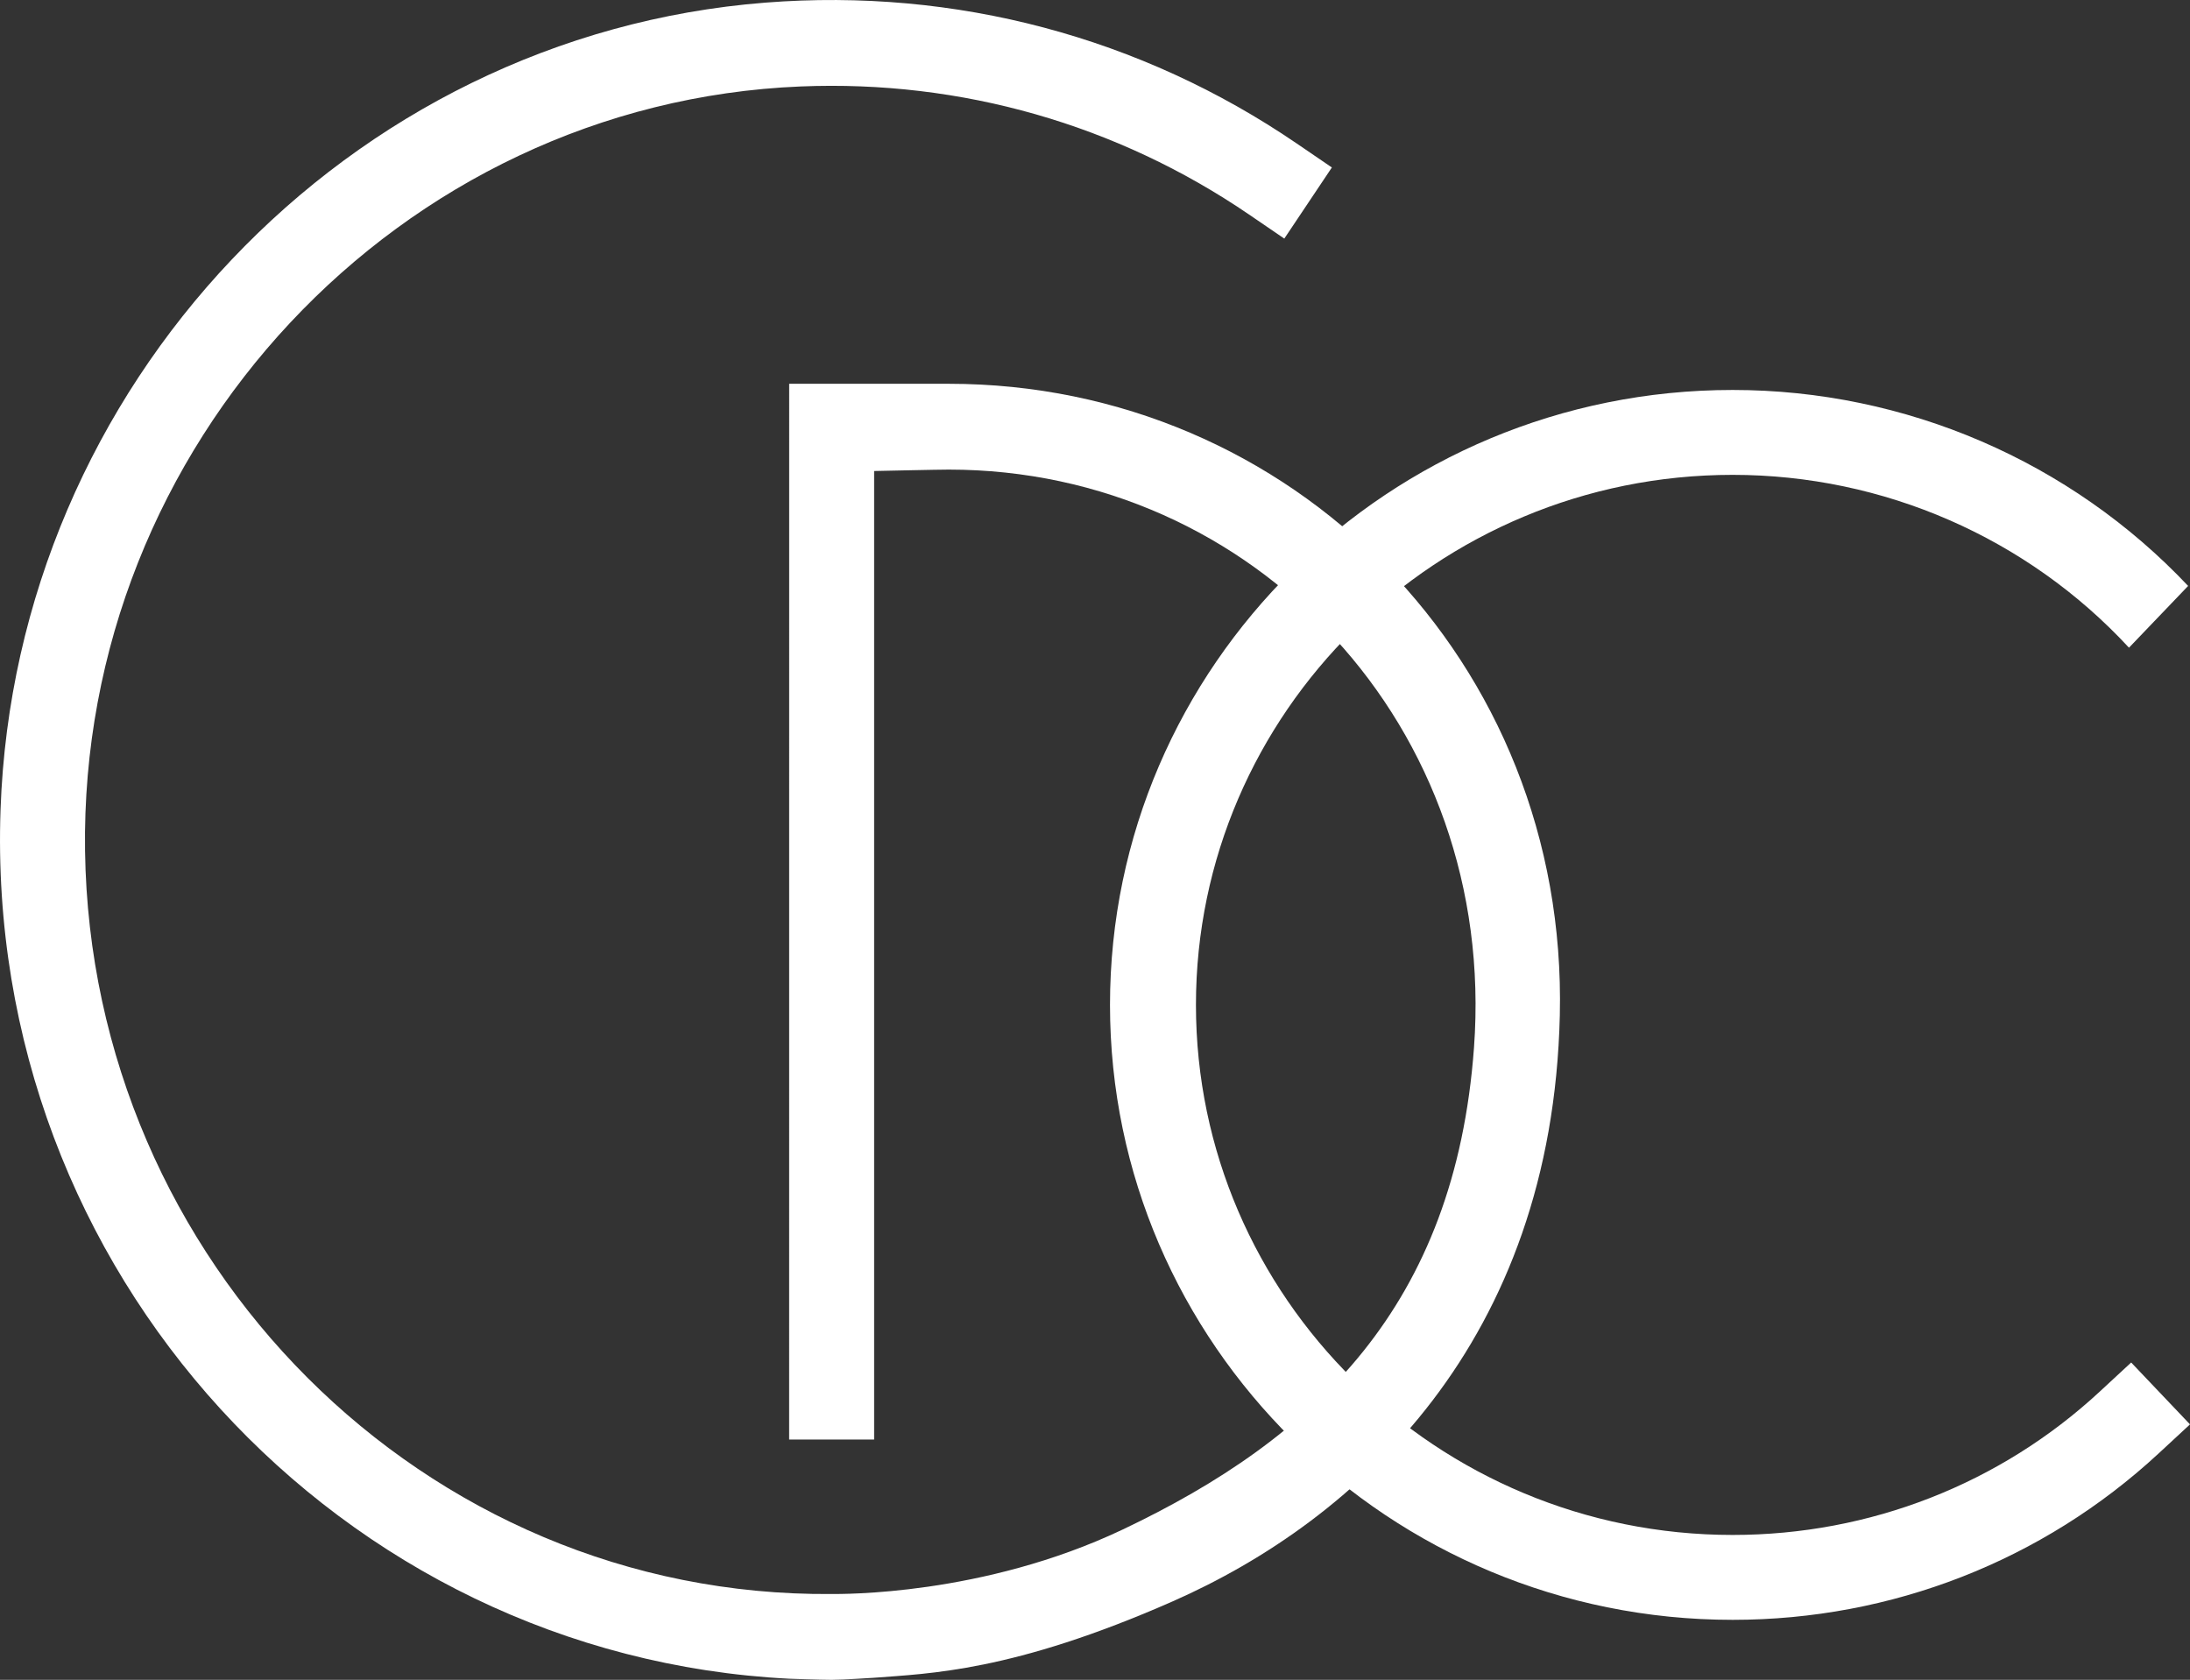
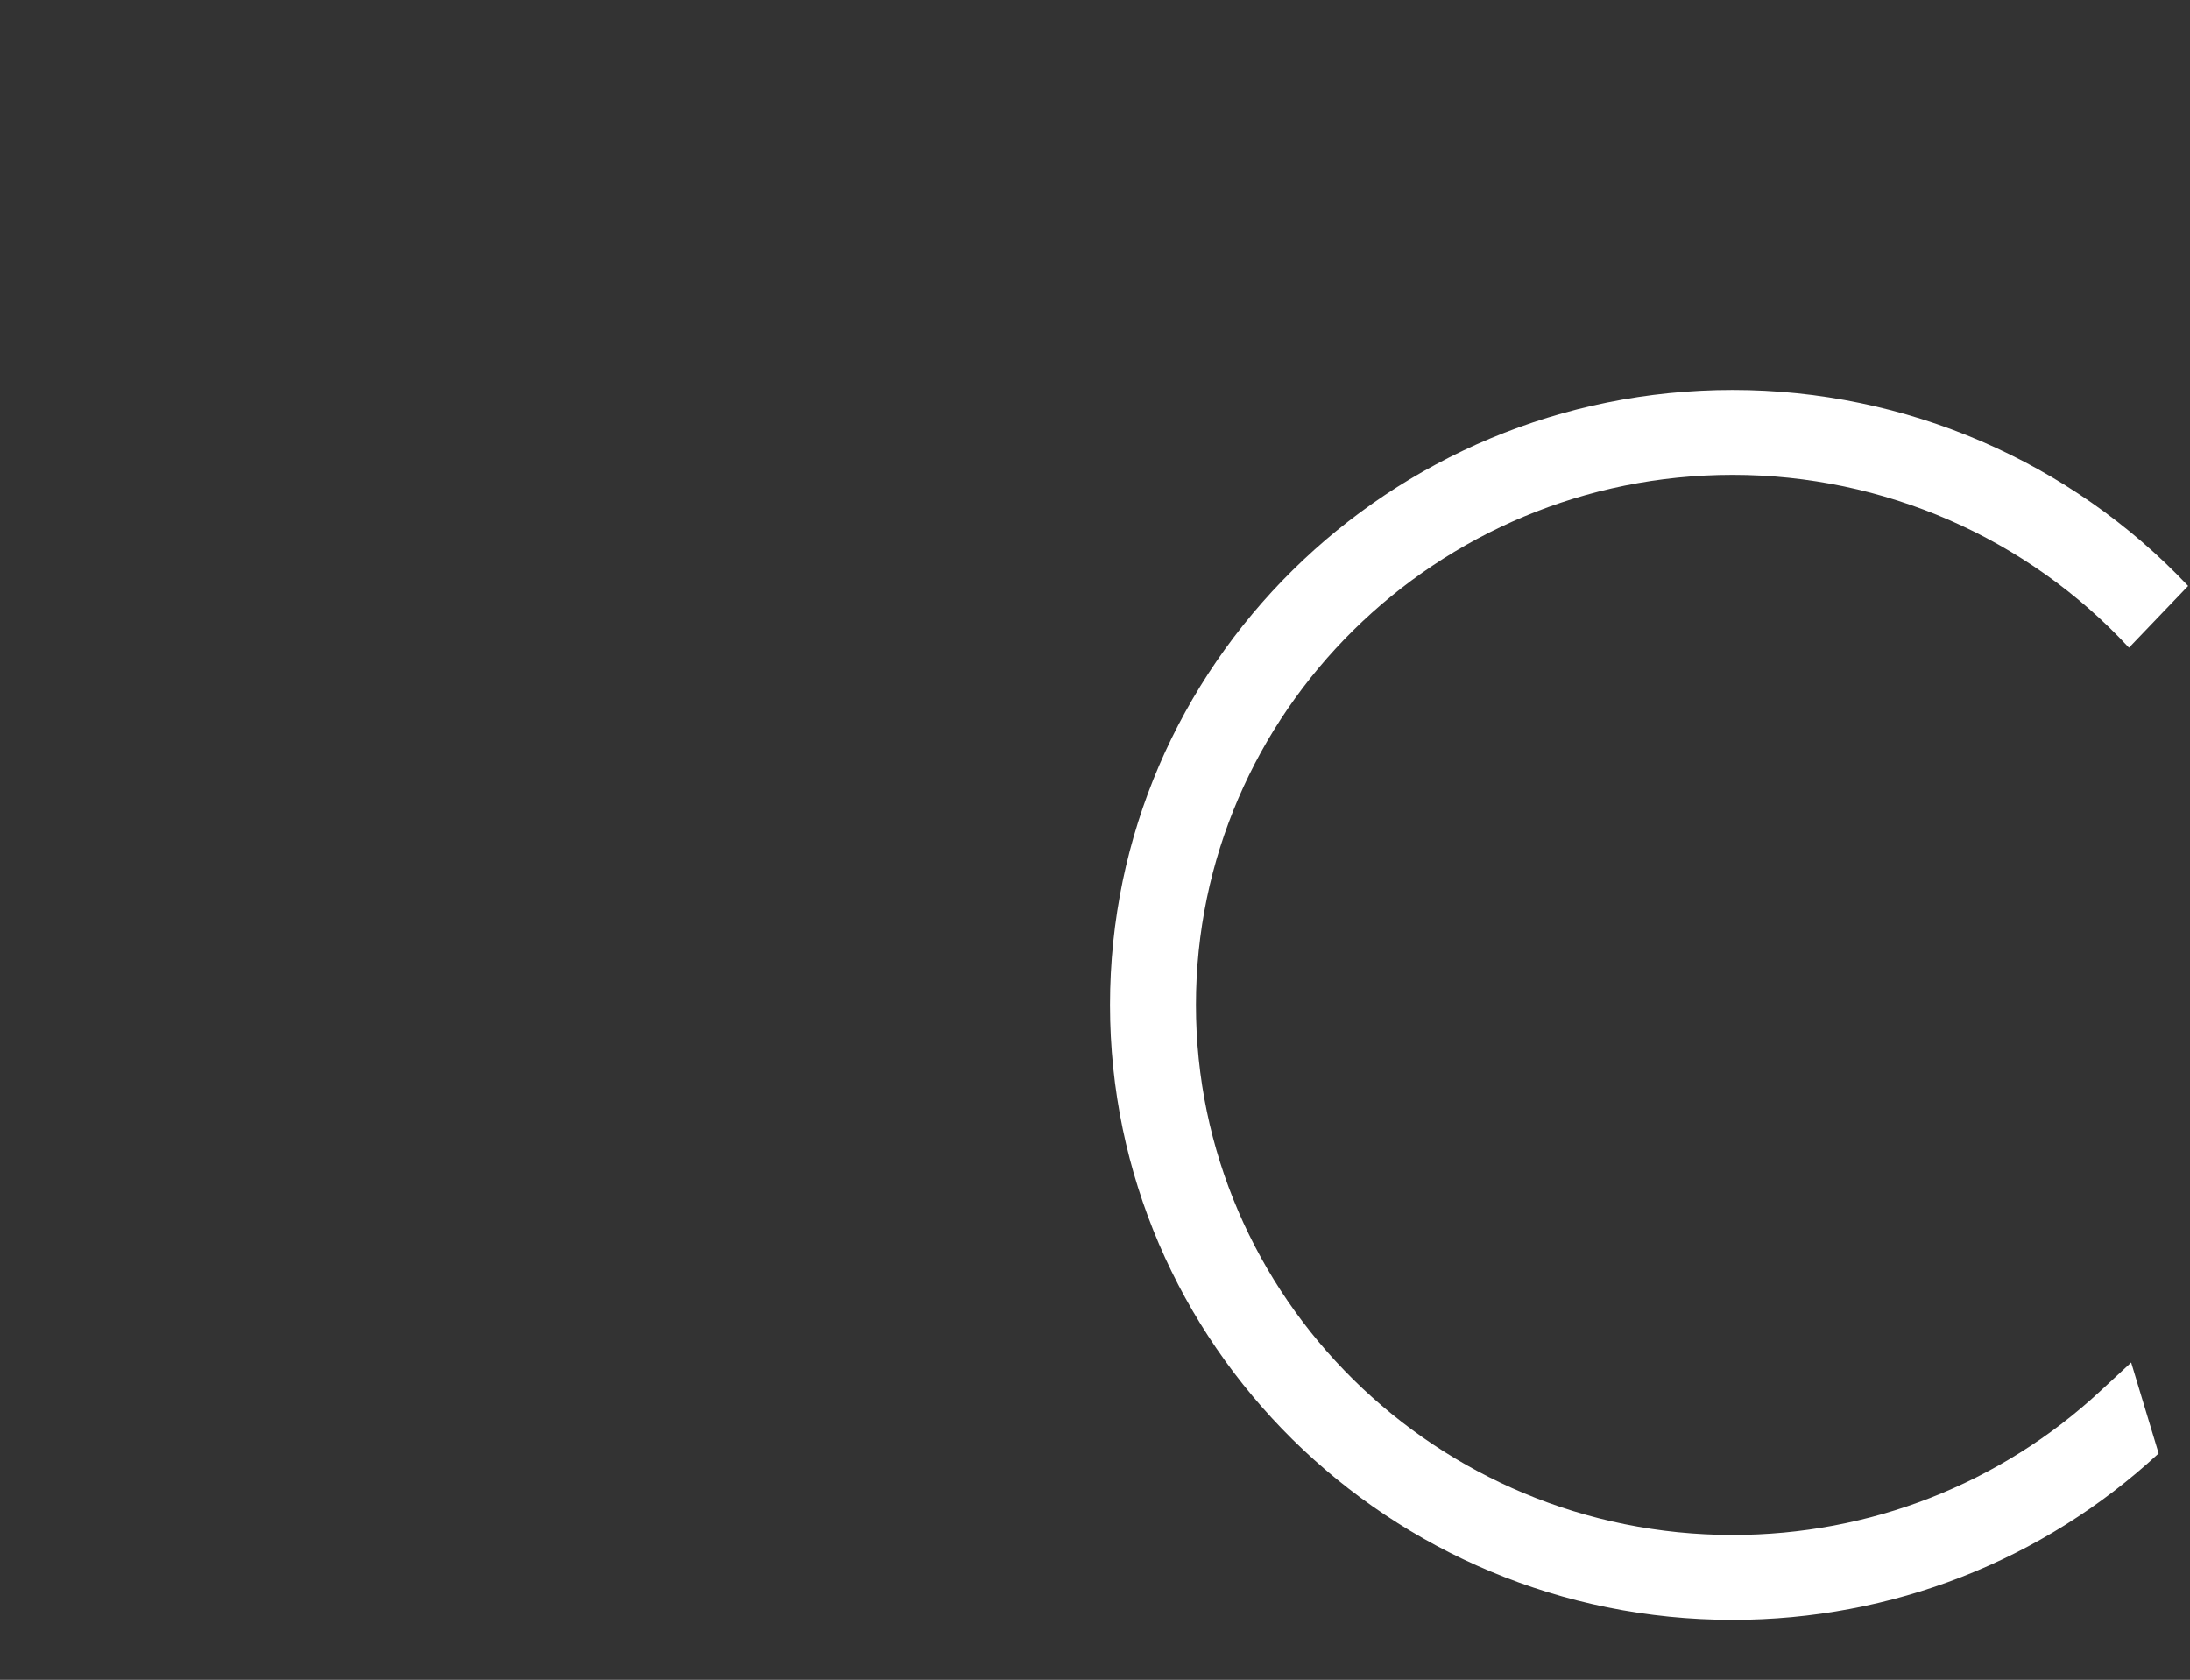
<svg xmlns="http://www.w3.org/2000/svg" xmlns:xlink="http://www.w3.org/1999/xlink" width="73px" height="56px" viewBox="0 0 73 56" version="1.1">
  <rect x="0" y="0" width="73" height="56" fill="#333333" stroke="none" />
  <title>Consilium_logo_verticale_vettoriale</title>
  <desc>Created with Sketch.</desc>
  <defs>
-     <path d="M69.995,46.388 C66.668,49.472 62.321,51.17 57.756,51.17 C47.891,51.17 39.865,43.243 39.865,33.5 C39.865,23.756 47.891,15.83 57.756,15.83 C62.784,15.83 67.579,17.929 70.966,21.592 L72.938,19.533 C69.017,15.378 63.519,13 57.756,13 C46.311,13 37,22.196 37,33.5 C37,44.804 46.311,54 57.756,54 C63.052,54 68.095,52.029 71.955,48.452 L73,47.484 L71.039,45.421 L69.995,46.388 Z" id="path-1" />
+     <path d="M69.995,46.388 C66.668,49.472 62.321,51.17 57.756,51.17 C47.891,51.17 39.865,43.243 39.865,33.5 C39.865,23.756 47.891,15.83 57.756,15.83 C62.784,15.83 67.579,17.929 70.966,21.592 L72.938,19.533 C69.017,15.378 63.519,13 57.756,13 C46.311,13 37,22.196 37,33.5 C37,44.804 46.311,54 57.756,54 C63.052,54 68.095,52.029 71.955,48.452 L71.039,45.421 L69.995,46.388 Z" id="path-1" />
  </defs>
  <g id="Welcome" stroke="none" stroke-width="1" fill="none" fill-rule="evenodd">
    <g id="Contatti" transform="translate(-814, -75)">
      <g id="Consilium_logo_verticale_vettoriale" transform="translate(814, 75)">
-         <path d="M31.627,12.794 L26.306,12.794 L26.305,47.99 L29.138,47.99 L29.138,15.702 C29.479,15.696 31.241,15.655 31.627,15.655 C41.803,15.655 49.917,24.229 49.133,34.926 C48.502,43.534 43.833,47.945 37.424,50.989 C32.75,53.208 28.021,53.137 27.722,53.139 C14.12,53.252 3.031,42.061 2.835,28.369 C2.641,14.844 13.309,3.43 26.69,2.882 C32.044,2.663 37.238,4.152 41.637,7.153 L42.81,7.954 L44.396,5.583 L43.222,4.782 C38.033,1.241 31.852,-0.41 25.518,0.087 C11.573,1.179 0.512,12.871 0.018,26.989 C-0.522,42.404 11.347,55.2 26.306,55.963 C26.306,55.963 27.352,56 27.722,56 C28.092,56 29.138,55.931 29.138,55.931 C30.945,55.788 33.744,55.74 39.09,53.384 C45.248,50.67 51.74,44.739 51.994,33.849 C52.27,22.045 43.048,12.794 31.627,12.794" id="Fill-1" fill="#FFFFFF" />
        <mask id="mask-2" fill="white">
          <use xlink:href="#path-1" />
        </mask>
        <use id="Fill-3" fill="#FFFFFF" xlink:href="#path-1" />
      </g>
    </g>
  </g>
</svg>